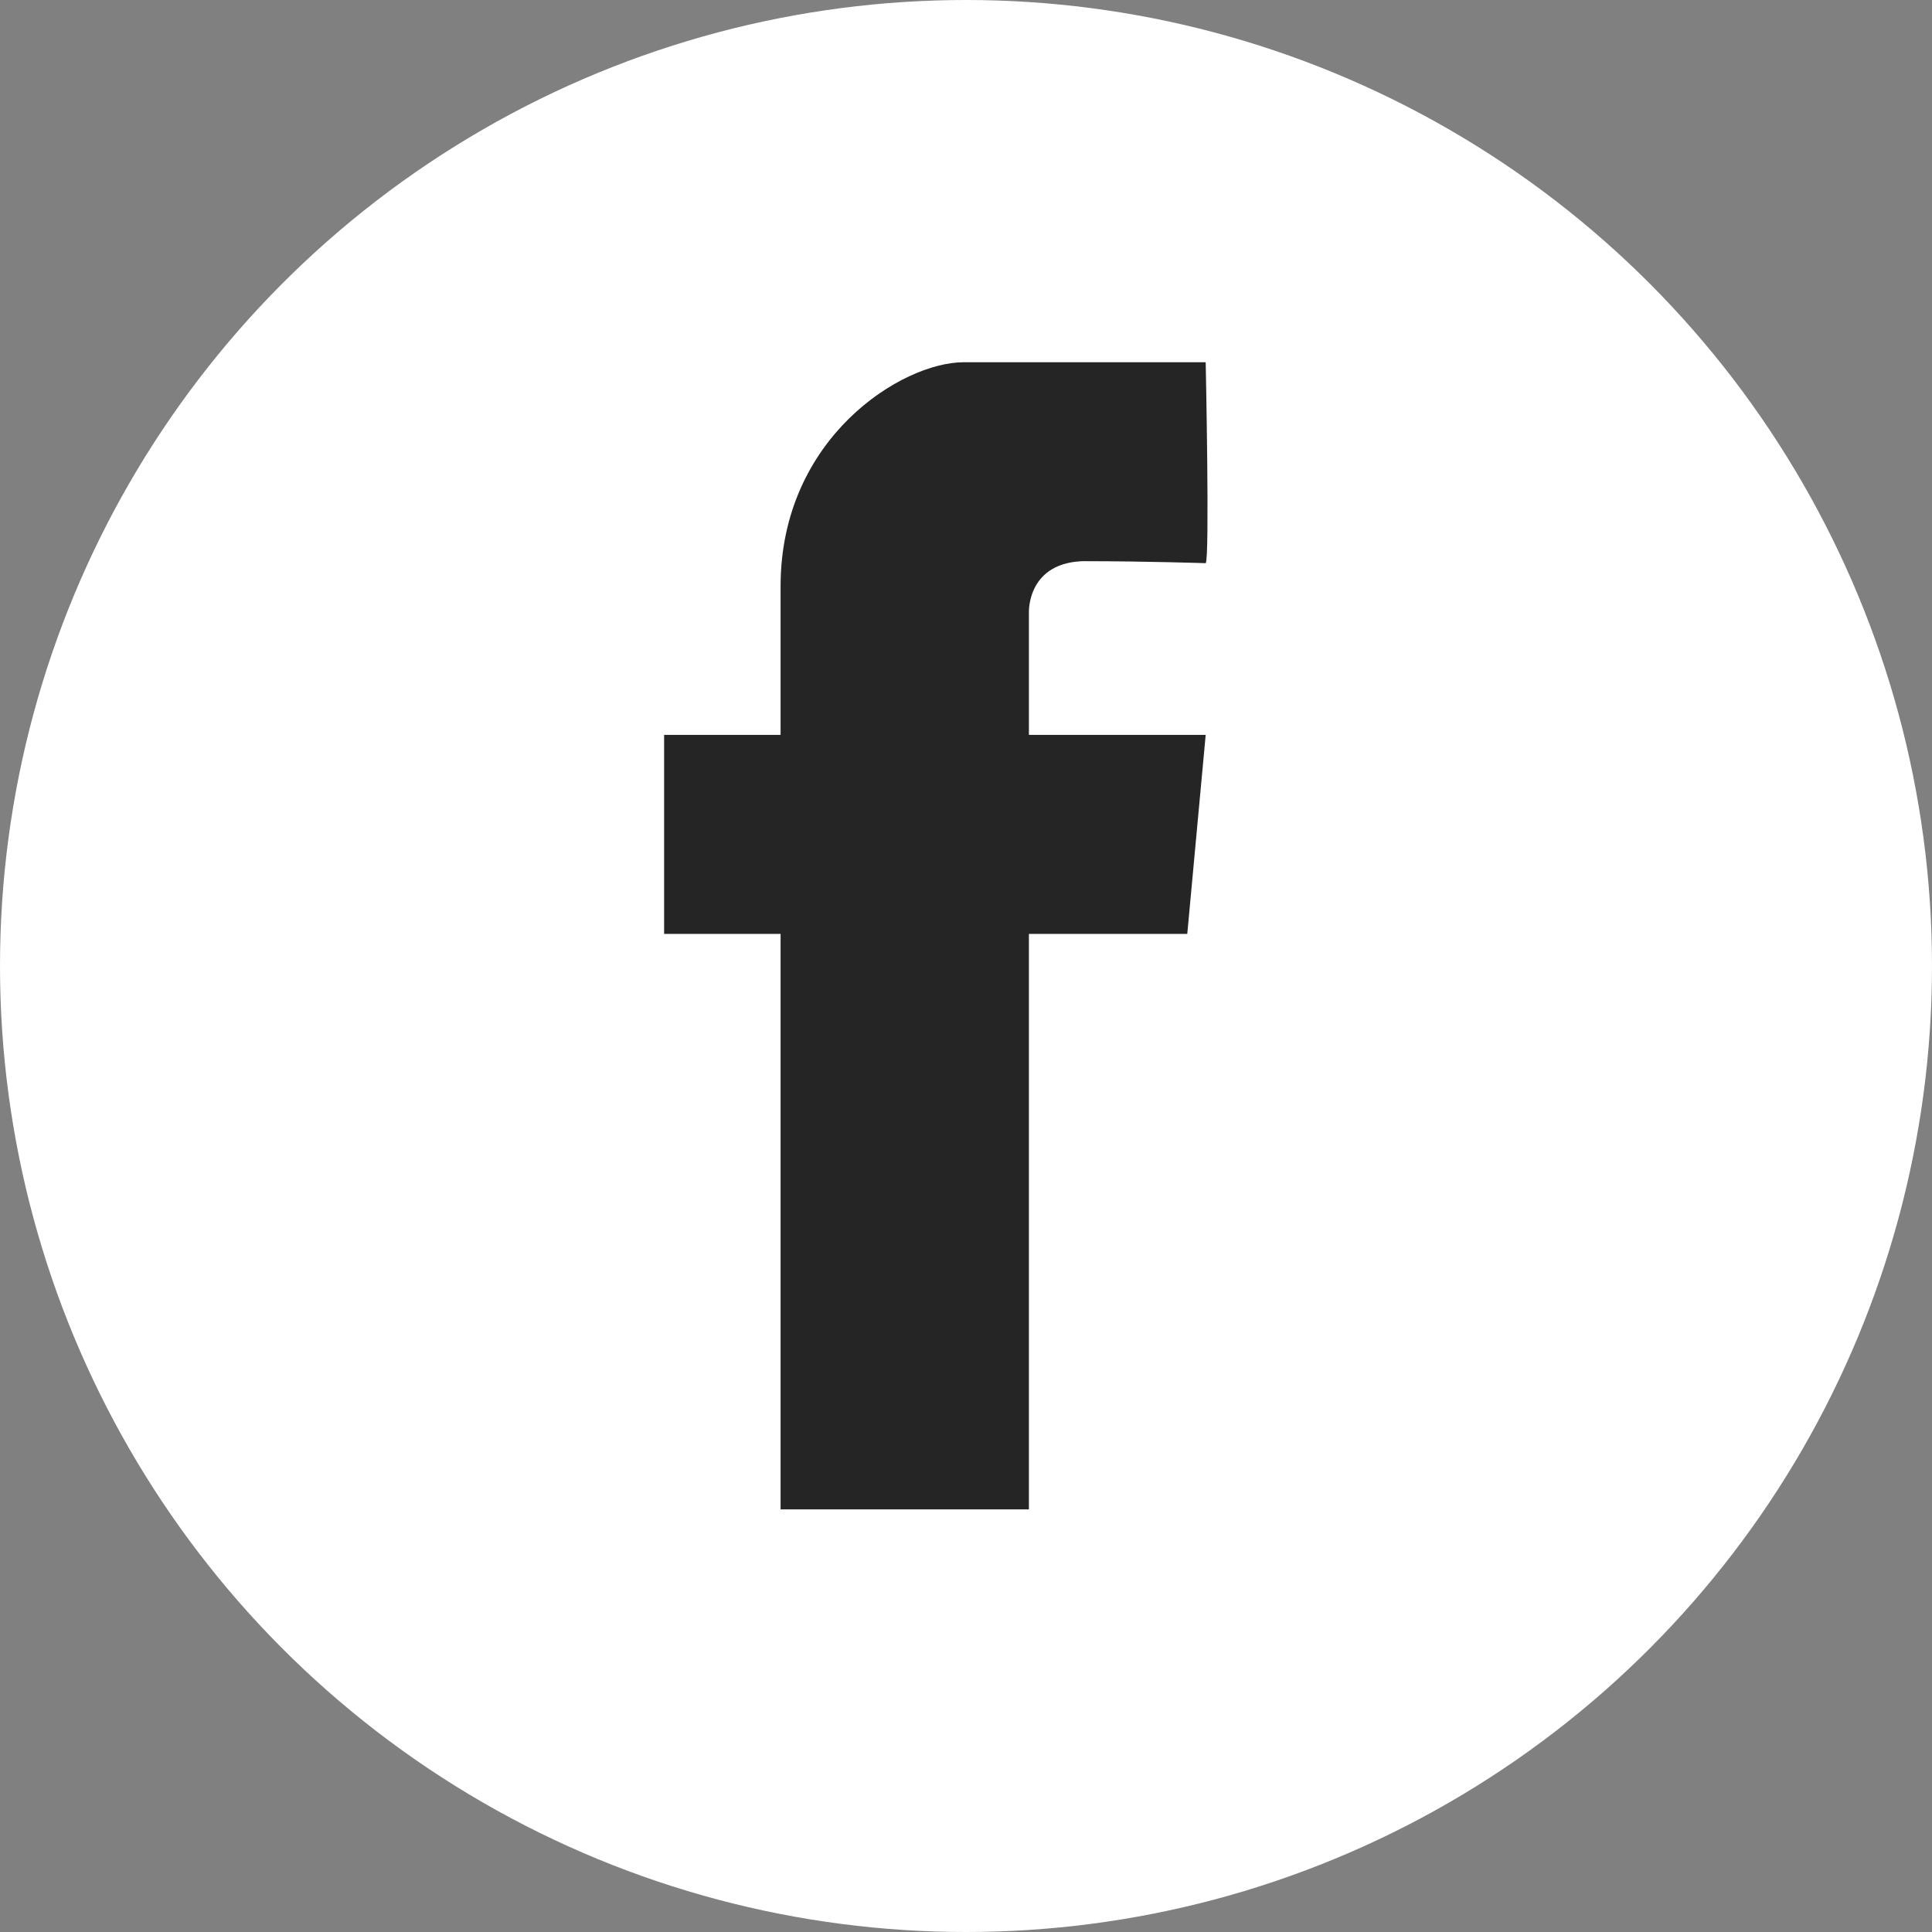
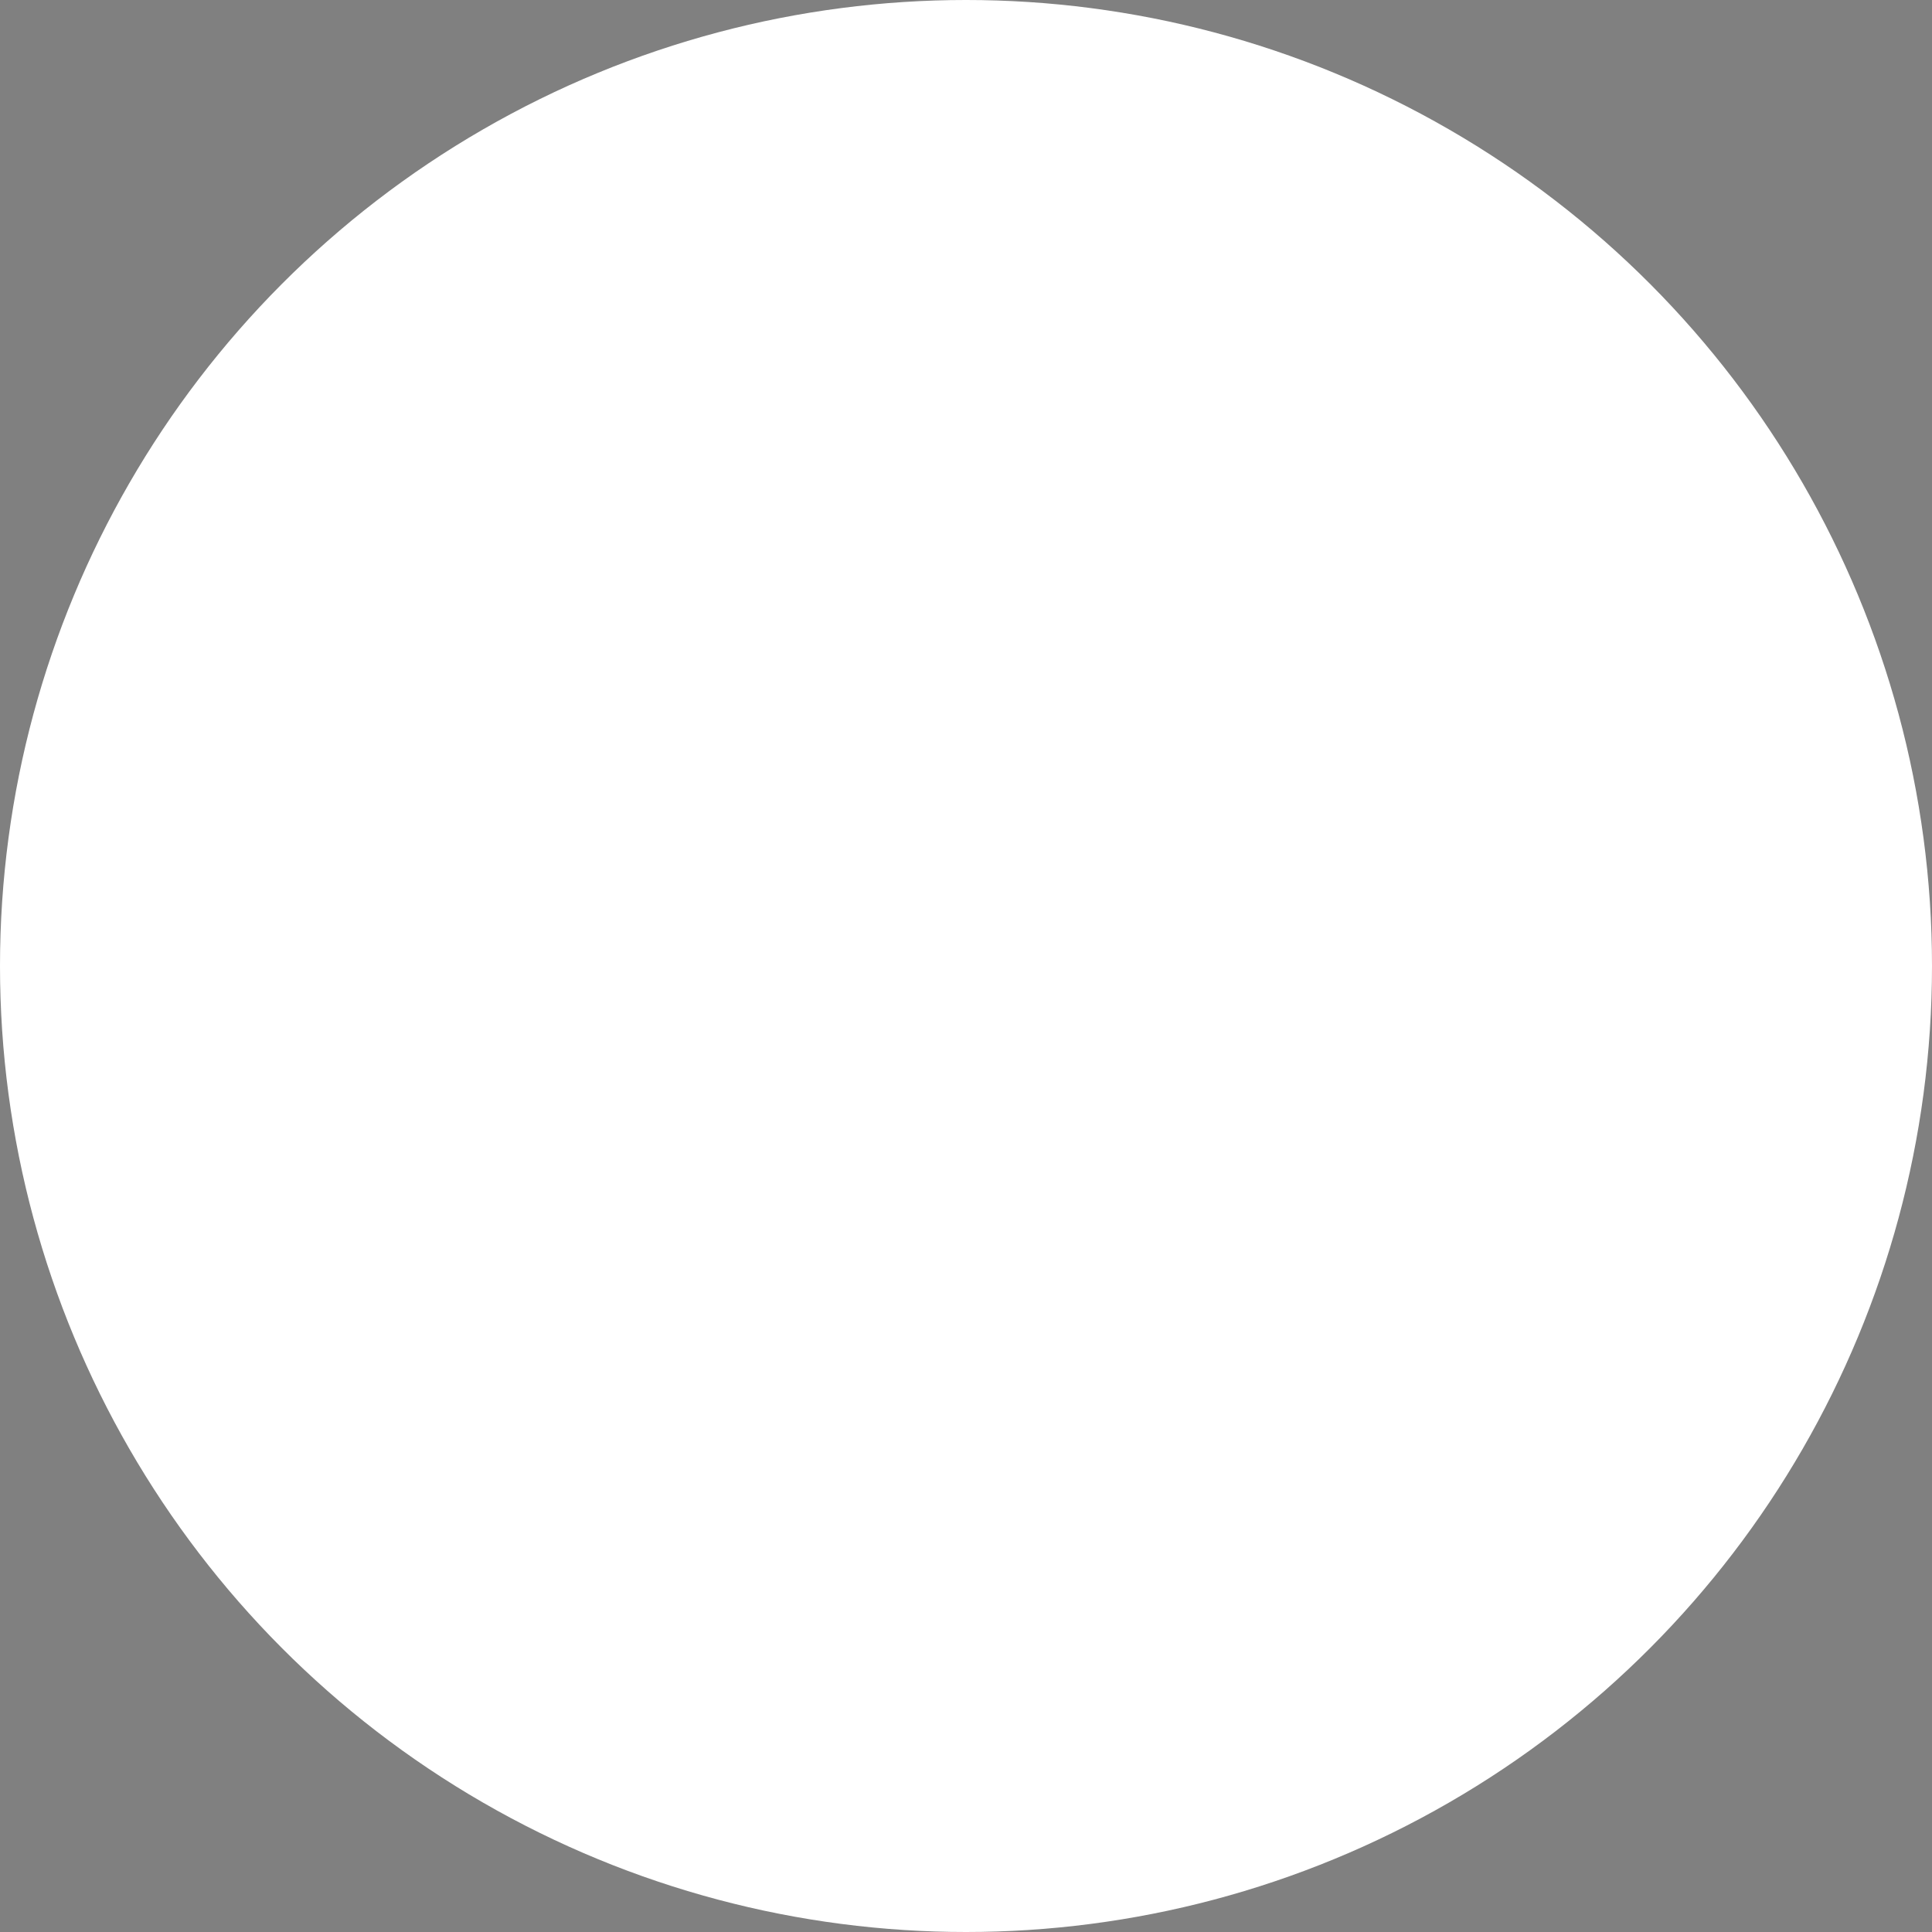
<svg xmlns="http://www.w3.org/2000/svg" width="32" height="32" viewBox="0 0 32 32" fill="none">
  <rect x="0" y="0" width="32" height="32" fill="#808080" stroke="none" />
  <circle cx="16" cy="16" r="16" fill="white" />
-   <path d="M17.989 9.295C18.971 9.295 19.97 9.328 19.97 9.328C20.038 9.261 19.97 6 19.97 6H15.959C14.943 6 12.929 7.248 12.929 9.71V12.172H11V15.468H12.929V25H17.042V15.468H19.665L19.97 12.172H17.042V10.142C17.042 10.142 17.008 9.294 17.989 9.294V9.295Z" fill="#252525" />
</svg>